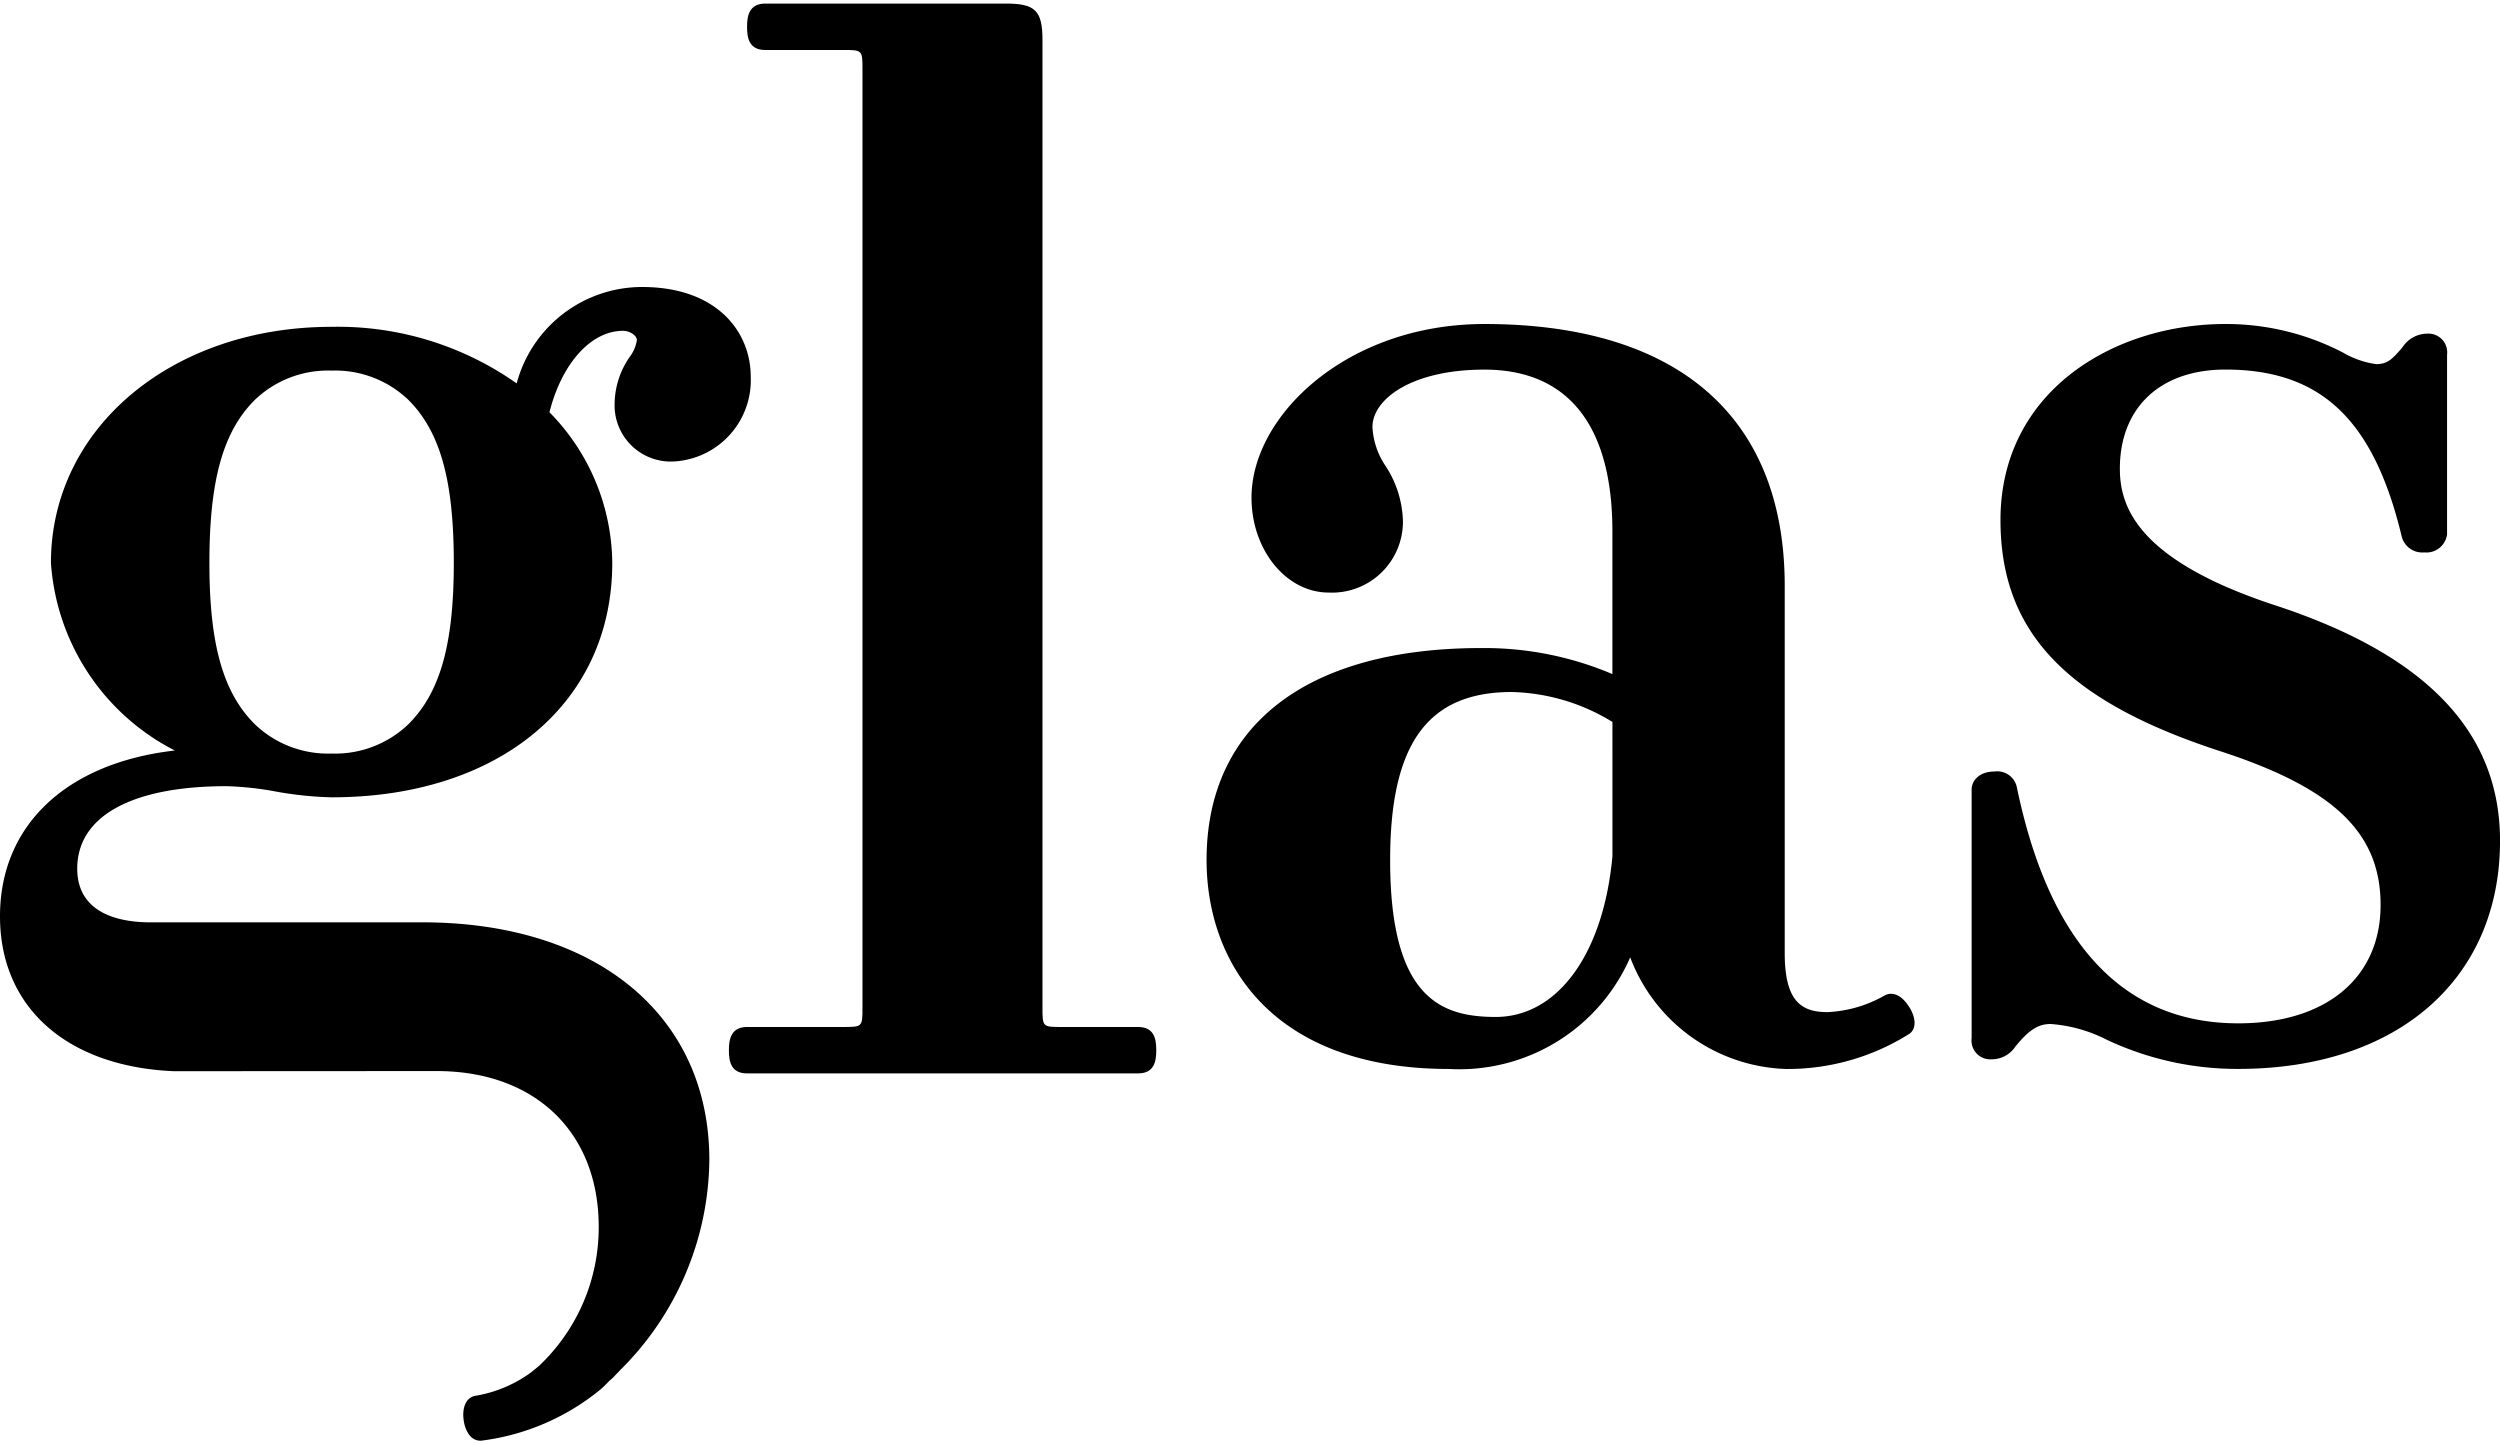
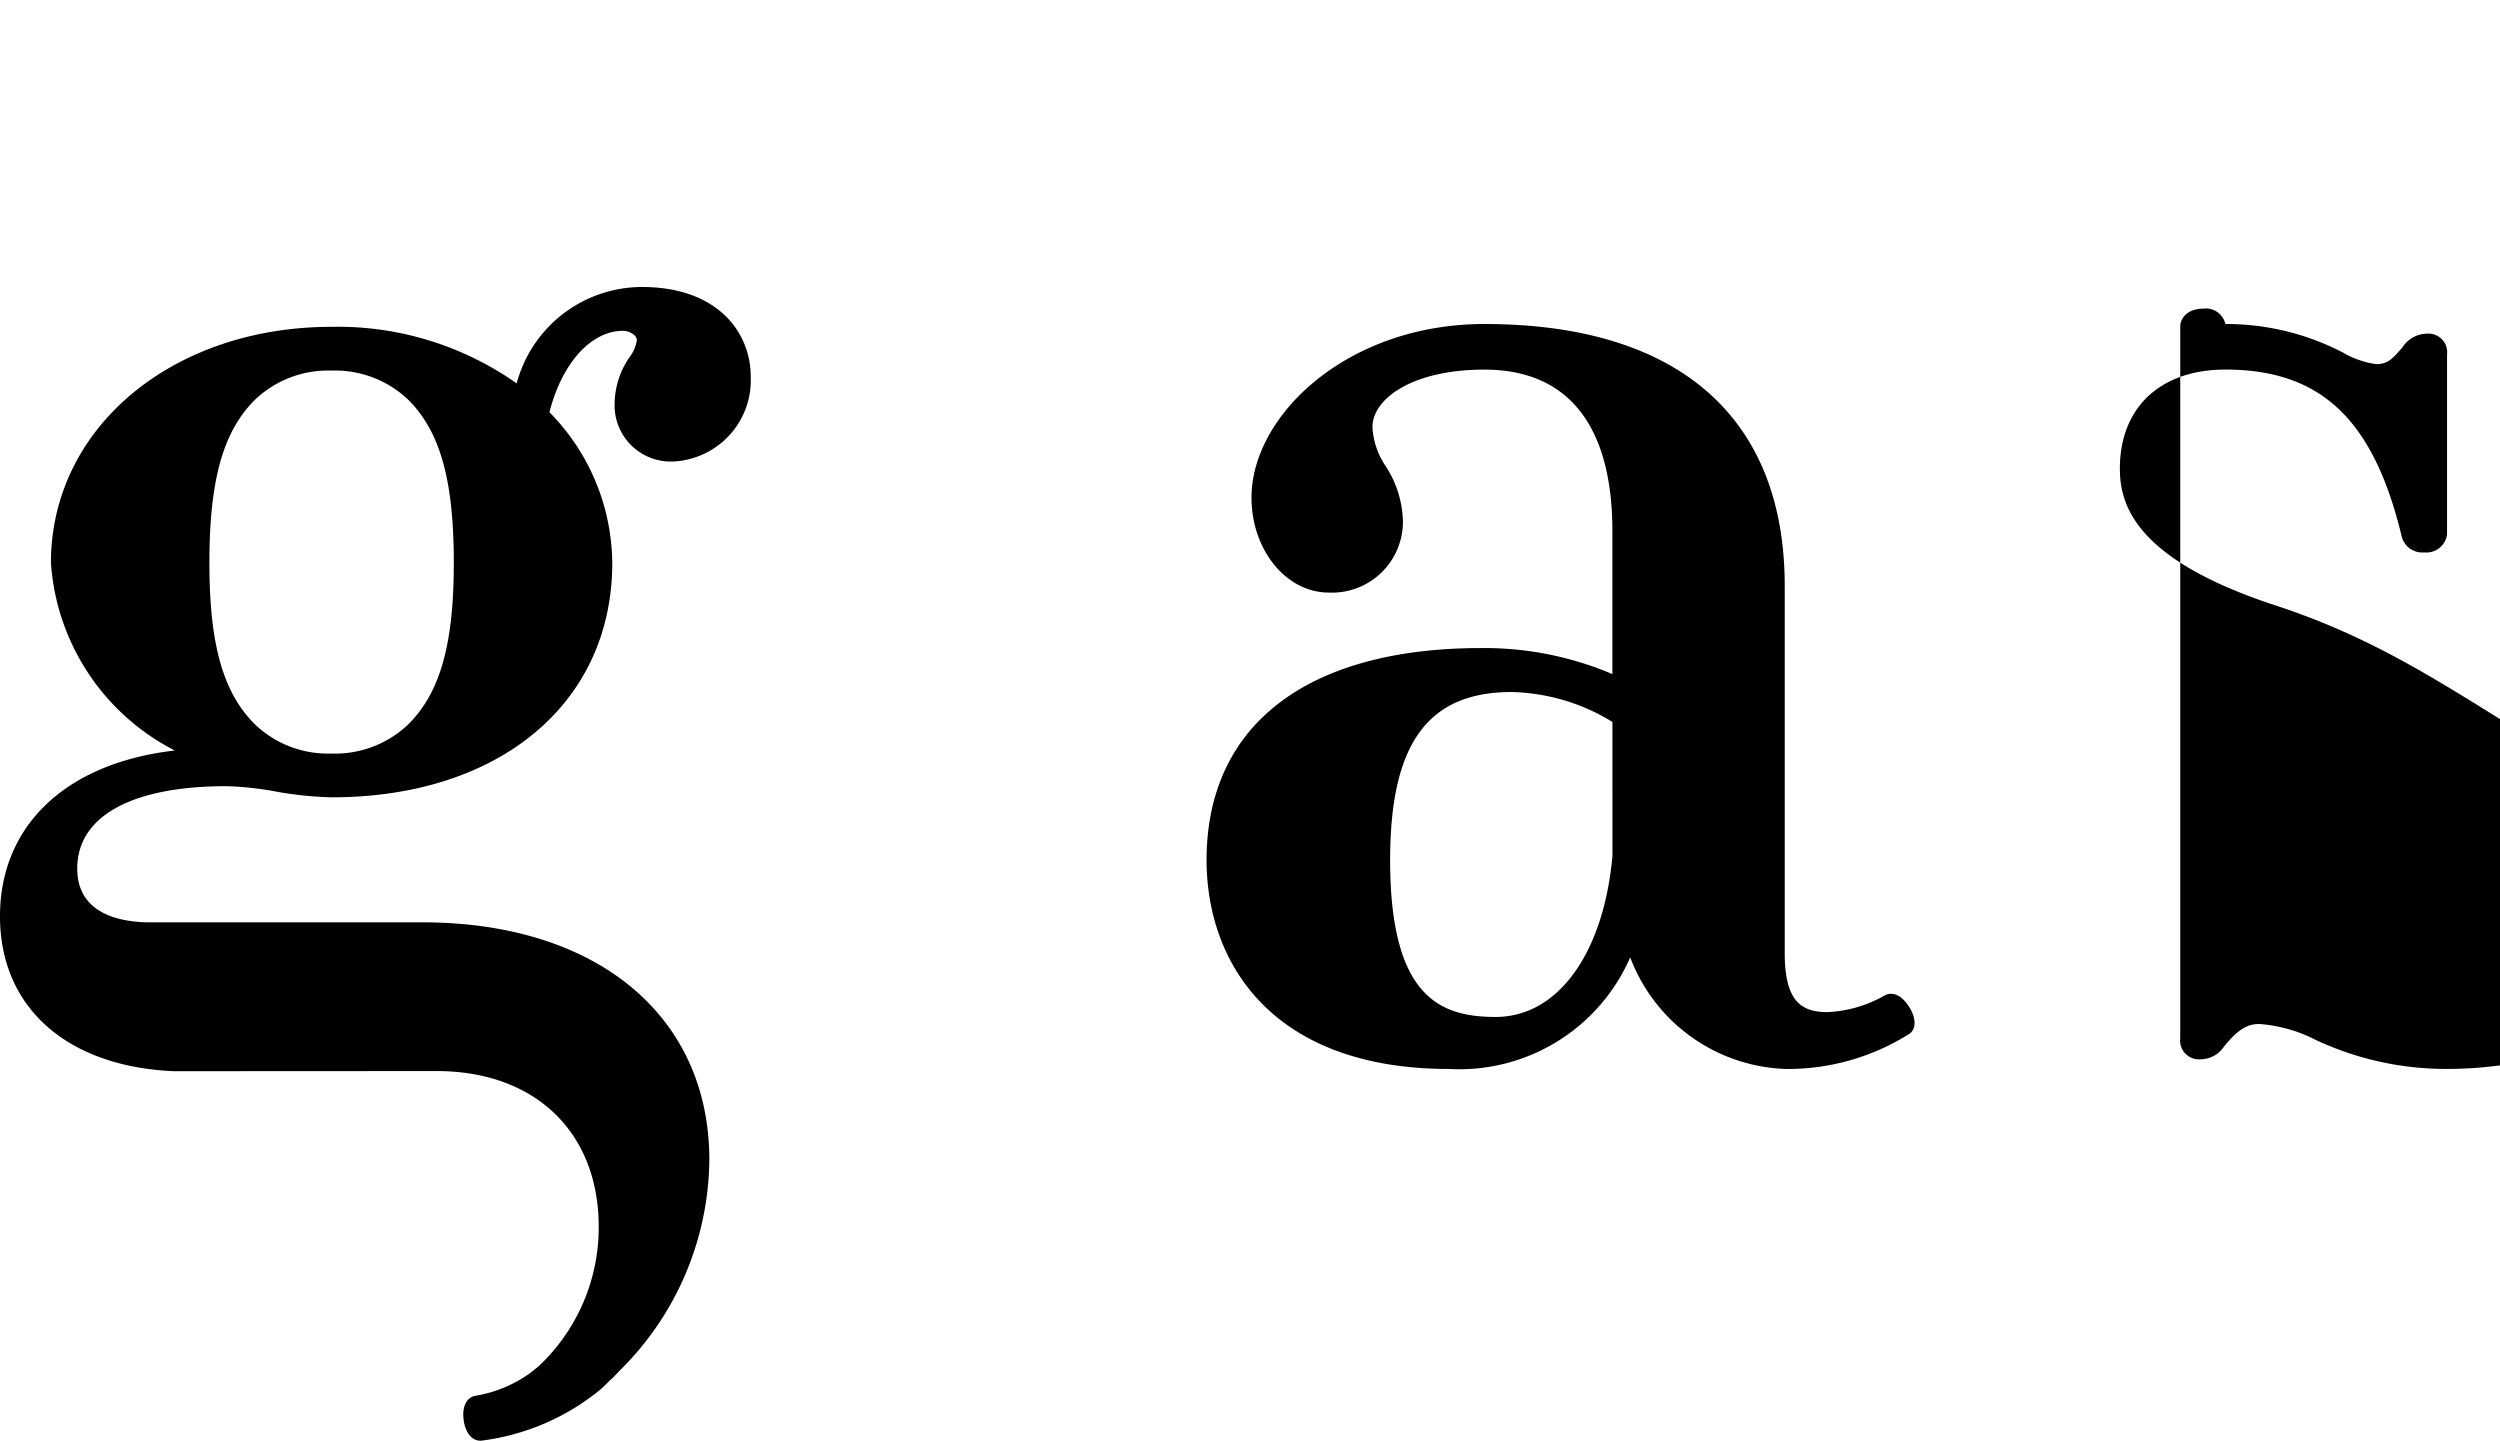
<svg xmlns="http://www.w3.org/2000/svg" id="Ebene_1" data-name="Ebene 1" viewBox="0 0 89.626 51.649">
  <defs>
    <style>.cls-1{fill:#fff;opacity:0;}</style>
  </defs>
  <title>anim-glas</title>
-   <rect id="bg" class="cls-1" width="89.626" height="51.649" />
  <path d="M22.034,14.471a2.015,2.015,0,0,0,2.184,2.069,2.918,2.918,0,0,0,2.696-3.04c0-1.598-1.204-3.211-3.896-3.211a4.656,4.656,0,0,0-4.495,3.456,11.127,11.127,0,0,0-6.636-2.028c-5.735,0-10.061,3.638-10.061,8.462a8.179,8.179,0,0,0,4.441,6.727C2.381,27.351,0,29.583,0,32.851,0,36.108,2.385,38.235,6.225,38.403l9.431-.005c3.528,0,5.808,2.192,5.808,5.584A6.824,6.824,0,0,1,19.377,48.917l-.041.04c-.095.08-.197.163-.308.252a4.692,4.692,0,0,1-1.973.829c-.31.045-.482.361-.44.808.038.403.233.804.612.804l.026-.001a8.377,8.377,0,0,0,4.255-1.82c.136-.11.25-.239.374-.361l.01 0.0.09-.085c.043-.042.08-.087.123-.129.037-.04.077-.077.112-.119a10.736,10.736,0,0,0,3.213-7.55c0-5.175-4.039-8.519-10.289-8.519H5.38c-.976,0-2.611-.25-2.611-1.927,0-1.877,1.951-2.954,5.352-2.954a11.293,11.293,0,0,1,1.752.189,12.74,12.74,0,0,0,2.016.21c6.018,0,10.061-3.378,10.061-8.405a7.787,7.787,0,0,0-2.252-5.4C20.141,13.026,21.188,11.86,22.334,11.86c.264,0,.499.184.499.328a1.338,1.338,0,0,1-.262.613A3,3,0,0,0,22.034,14.471Zm-14.527,5.708c0-2.955.486-4.701,1.625-5.839a3.793,3.793,0,0,1,2.756-1.054,3.798,3.798,0,0,1,2.757,1.054c1.138,1.139,1.624,2.885,1.624,5.839,0,2.914-.486,4.643-1.624,5.781a3.795,3.795,0,0,1-2.757,1.055,3.793,3.793,0,0,1-2.756-1.054v-0C7.993,24.823,7.507,23.094,7.507,20.179Z" />
  <path d="M67.554,35.695a4.547,4.547,0,0,1-2.031.59c-.924,0-1.54-.36-1.54-2.115V21.001c0-6.052-3.823-9.385-10.766-9.385-4.921,0-8.35,3.279-8.35,6.223,0,1.877,1.243,3.405,2.772,3.405a2.544,2.544,0,0,0,2.657-2.542,3.785,3.785,0,0,0-.617-1.988,2.73,2.73,0,0,1-.476-1.405c0-.998,1.406-2.058,4.013-2.058,3.002,0,4.589,2.004,4.589,5.796v5.119a11.751,11.751,0,0,0-4.703-.933c-6.257,0-9.846,2.771-9.846,7.602,0,3.62,2.284,7.488,8.695,7.488a6.681,6.681,0,0,0,6.493-4.001,6.181,6.181,0,0,0,5.583,4.001,8.171,8.171,0,0,0,4.435-1.267c.25-.188.232-.589-.044-.998C68.107,35.592,67.768,35.566,67.554,35.695ZM57.807,30.692c-.319,3.502-1.962,5.766-4.187,5.766-1.965,0-3.783-.682-3.783-5.624,0-4.167,1.345-6.025,4.358-6.025A7.202,7.202,0,0,1,57.806,25.882Z" />
-   <path d="M81.542,21.693c-4.969-1.635-5.544-3.574-5.544-4.89,0-2.192,1.45-3.554,3.783-3.554,3.424,0,5.314,1.789,6.321,5.983a.76.76,0,0,0,.809.572.747.747,0,0,0,.817-.645V12.721a.673.673,0,0,0-.702-.76,1.069,1.069,0,0,0-.901.497c-.357.409-.521.596-.938.596a3.235,3.235,0,0,1-1.181-.409,9.078,9.078,0,0,0-4.225-1.029c-4.007,0-8.063,2.414-8.063,7.028,0,4.007,2.349,6.483,7.855,8.279,4.1,1.33,5.772,2.93,5.772,5.521,0,2.617-1.956,4.243-5.104,4.243-4.106,0-6.774-2.841-7.939-8.478a.718.718,0,0,0-.802-.55c-.536,0-.816.324-.816.645V37.217a.673.673,0,0,0,.701.76,1.017,1.017,0,0,0,.865-.455c.489-.599.82-.811,1.263-.811a5.229,5.229,0,0,1,2.02.567,10.989,10.989,0,0,0,4.709,1.043c5.701,0,9.385-3.21,9.385-8.178C89.626,26.234,86.981,23.47,81.542,21.693Z" />
-   <path d="M40.798,36.818H38.078c-.705,0-.705,0-.705-.705V1.433c0-1.049-.256-1.305-1.305-1.305H27.436c-.58,0-.654.444-.654.832,0,.412.077.832.654.832h2.779c.705,0,.705,0,.705.706V36.113c0,.705,0,.705-.705.705H26.785c-.58,0-.654.444-.654.832,0,.411.077.832.654.832H40.798c.577,0,.655-.421.655-.832S41.375,36.818,40.798,36.818Z" />
+   <path d="M81.542,21.693c-4.969-1.635-5.544-3.574-5.544-4.89,0-2.192,1.45-3.554,3.783-3.554,3.424,0,5.314,1.789,6.321,5.983a.76.76,0,0,0,.809.572.747.747,0,0,0,.817-.645V12.721a.673.673,0,0,0-.702-.76,1.069,1.069,0,0,0-.901.497c-.357.409-.521.596-.938.596a3.235,3.235,0,0,1-1.181-.409,9.078,9.078,0,0,0-4.225-1.029a.718.718,0,0,0-.802-.55c-.536,0-.816.324-.816.645V37.217a.673.673,0,0,0,.701.76,1.017,1.017,0,0,0,.865-.455c.489-.599.82-.811,1.263-.811a5.229,5.229,0,0,1,2.02.567,10.989,10.989,0,0,0,4.709,1.043c5.701,0,9.385-3.21,9.385-8.178C89.626,26.234,86.981,23.47,81.542,21.693Z" />
</svg>